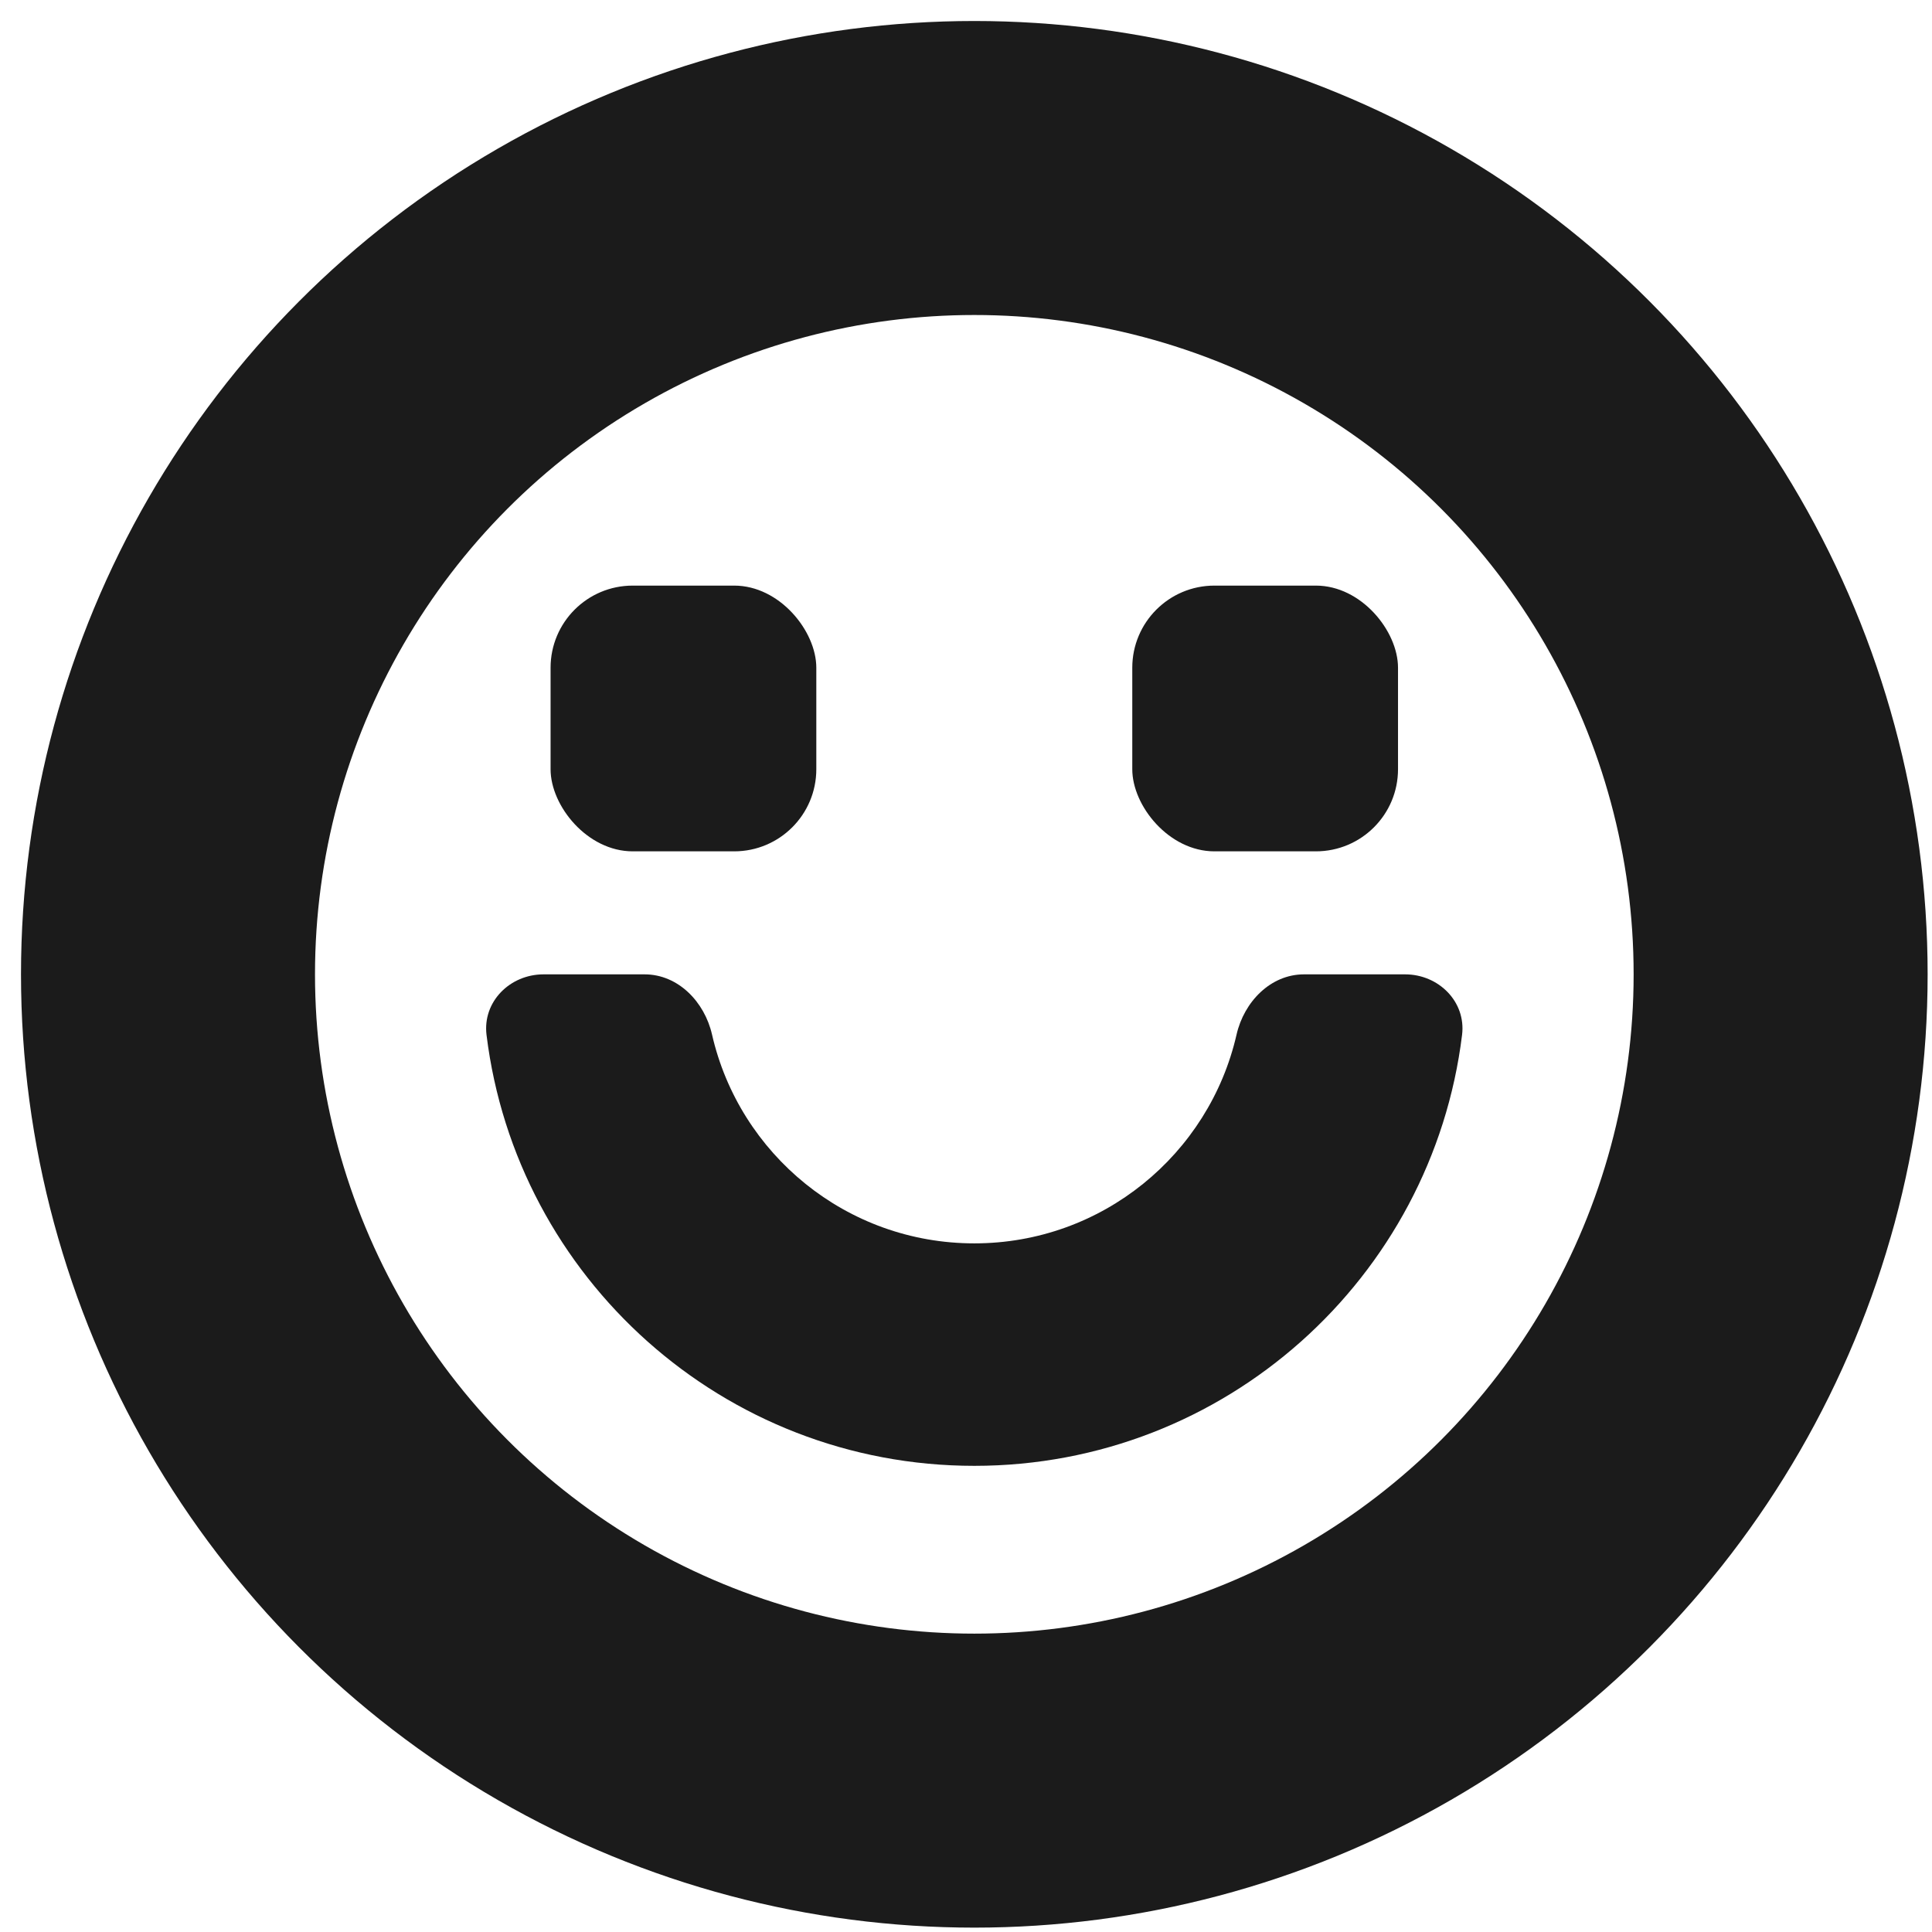
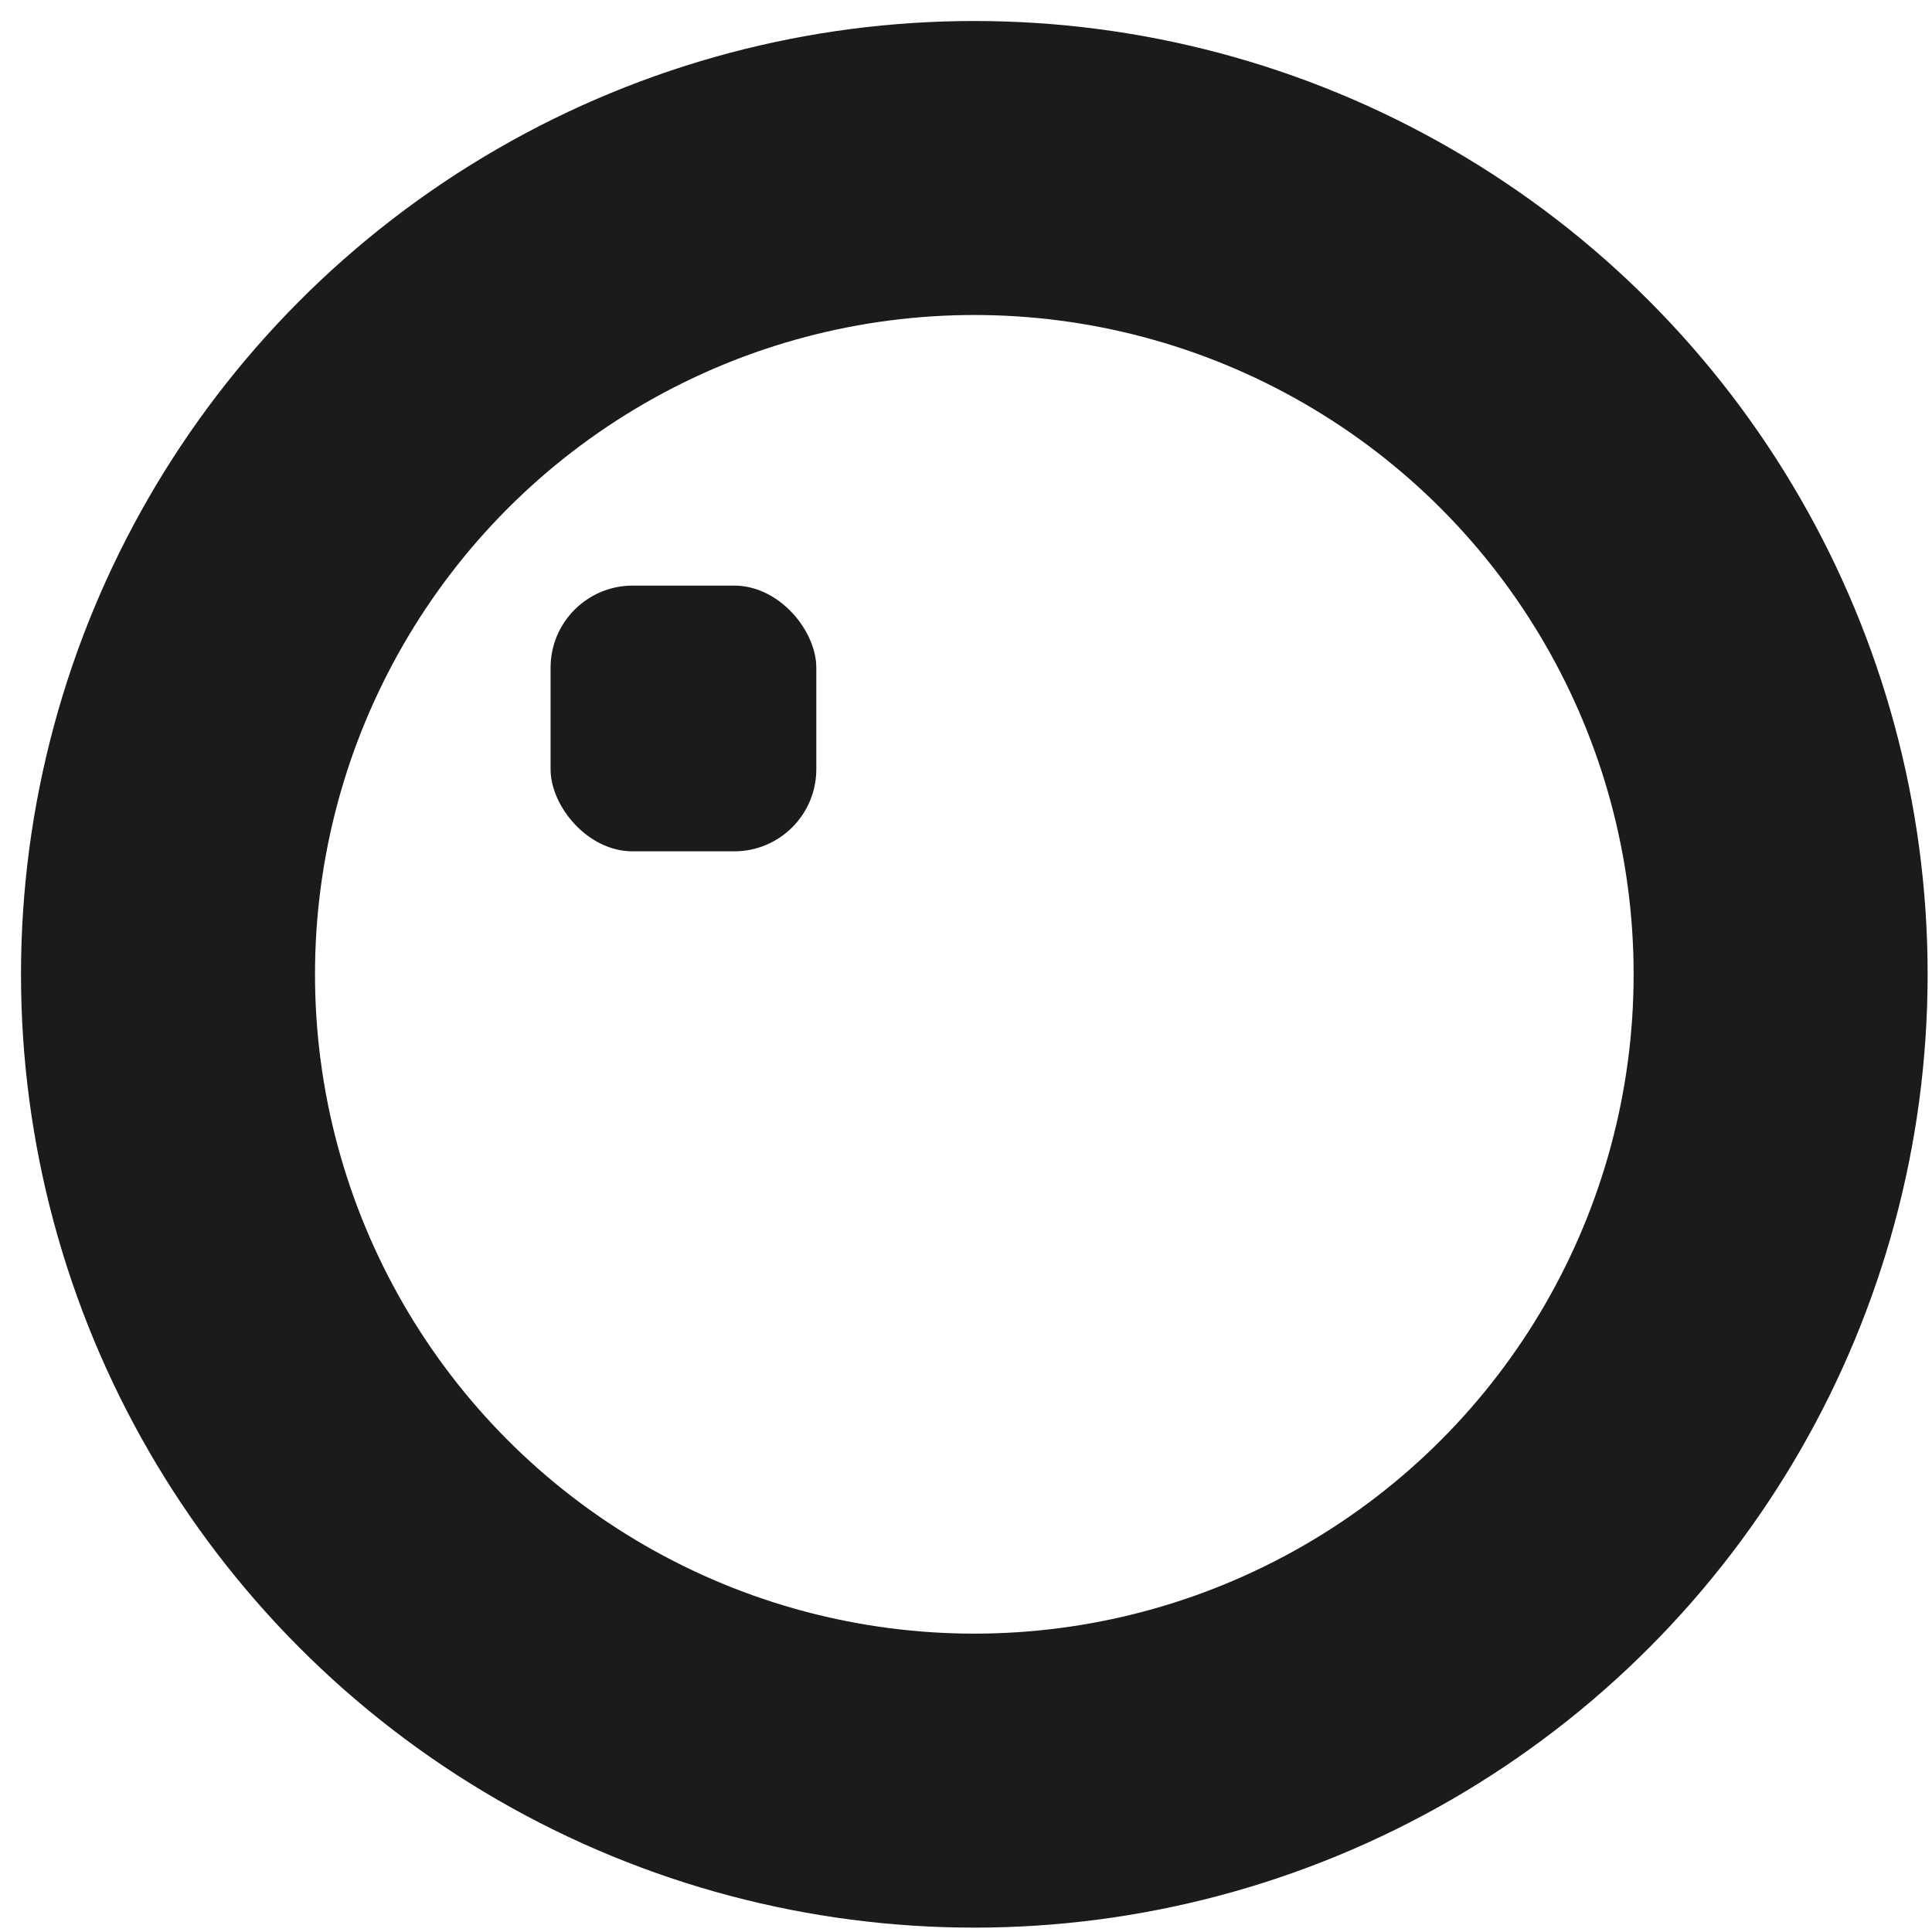
<svg xmlns="http://www.w3.org/2000/svg" width="46" height="46" viewBox="0 0 46 46" fill="none">
  <circle cx="23.198" cy="23.198" r="19.198" stroke="#1B1B1B" stroke-width="7" />
-   <path fill-rule="evenodd" clip-rule="evenodd" d="M15.348 23.199C16.146 23.199 16.776 23.854 16.953 24.632C17.604 27.48 20.153 29.604 23.198 29.604C26.242 29.604 28.791 27.48 29.442 24.632C29.62 23.854 30.25 23.199 31.047 23.199H33.455C34.252 23.199 34.909 23.849 34.811 24.641C34.101 30.423 29.172 34.901 23.198 34.901C17.223 34.901 12.294 30.423 11.584 24.641C11.487 23.849 12.143 23.199 12.941 23.199H15.348Z" fill="#1B1B1B" />
  <rect x="13.109" y="13.943" width="6.327" height="6.327" rx="1.955" fill="#1B1B1B" />
-   <rect x="26.959" y="13.943" width="6.327" height="6.327" rx="1.955" fill="#1B1B1B" />
</svg>